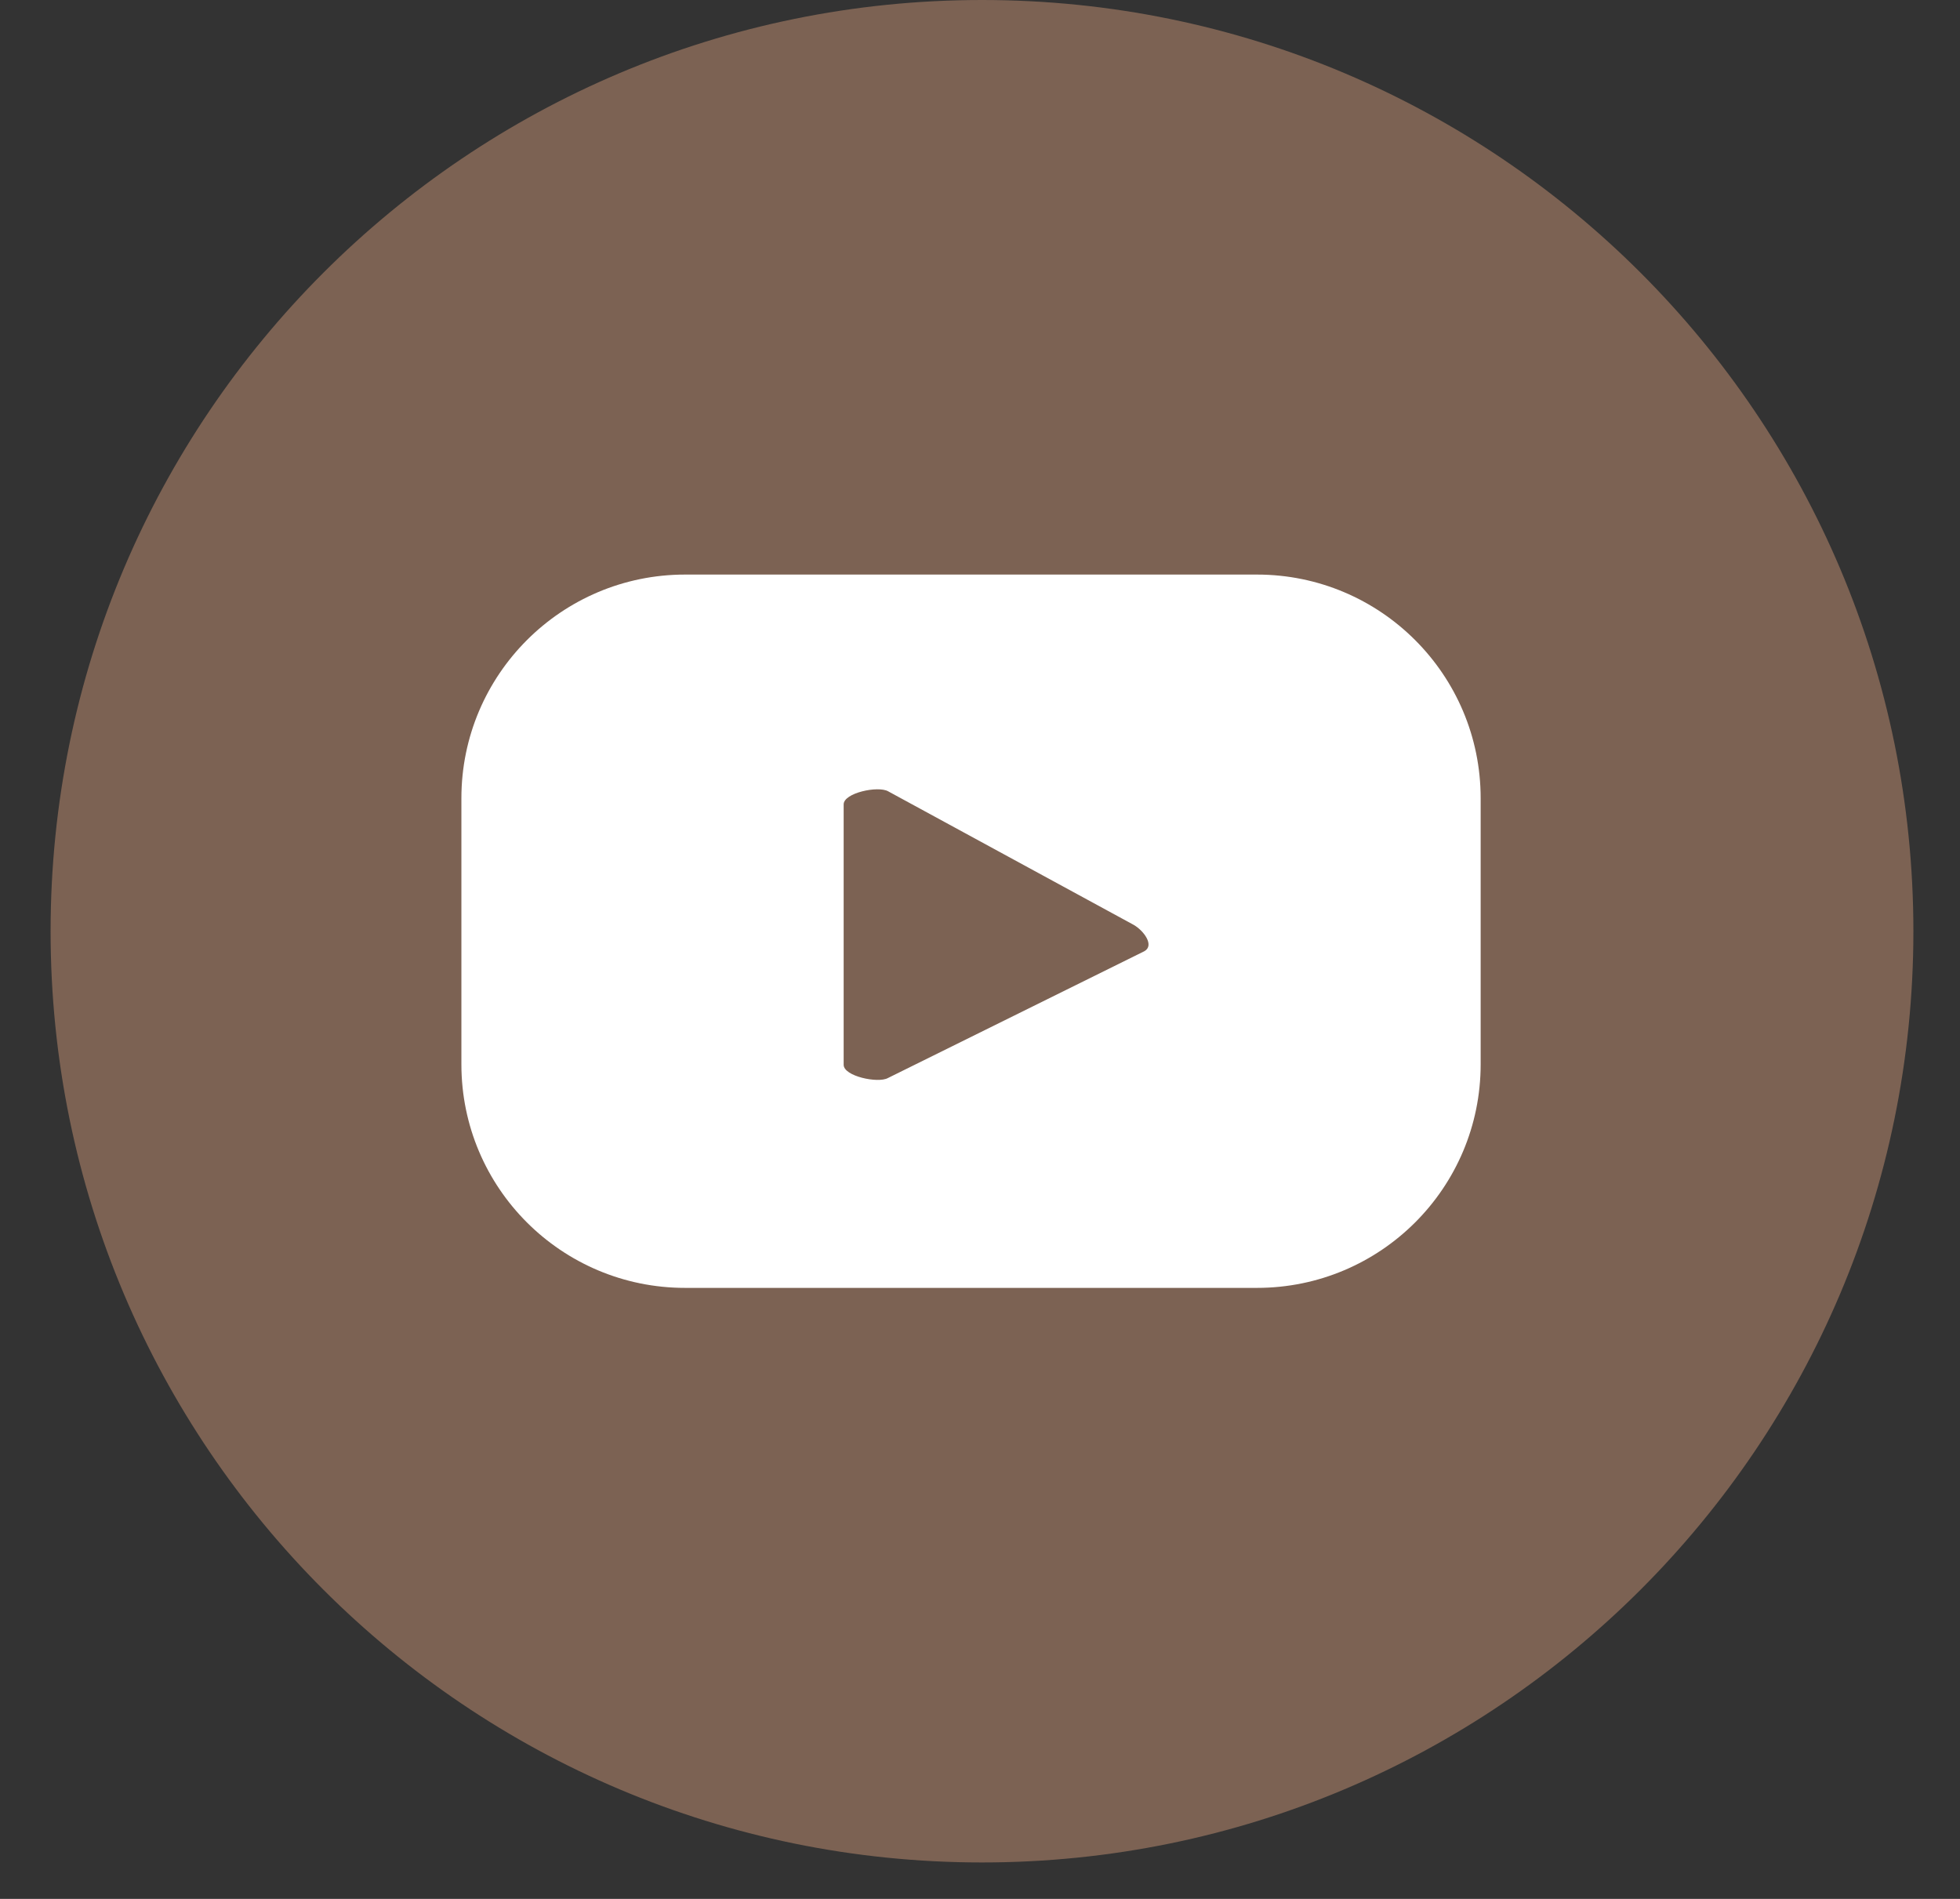
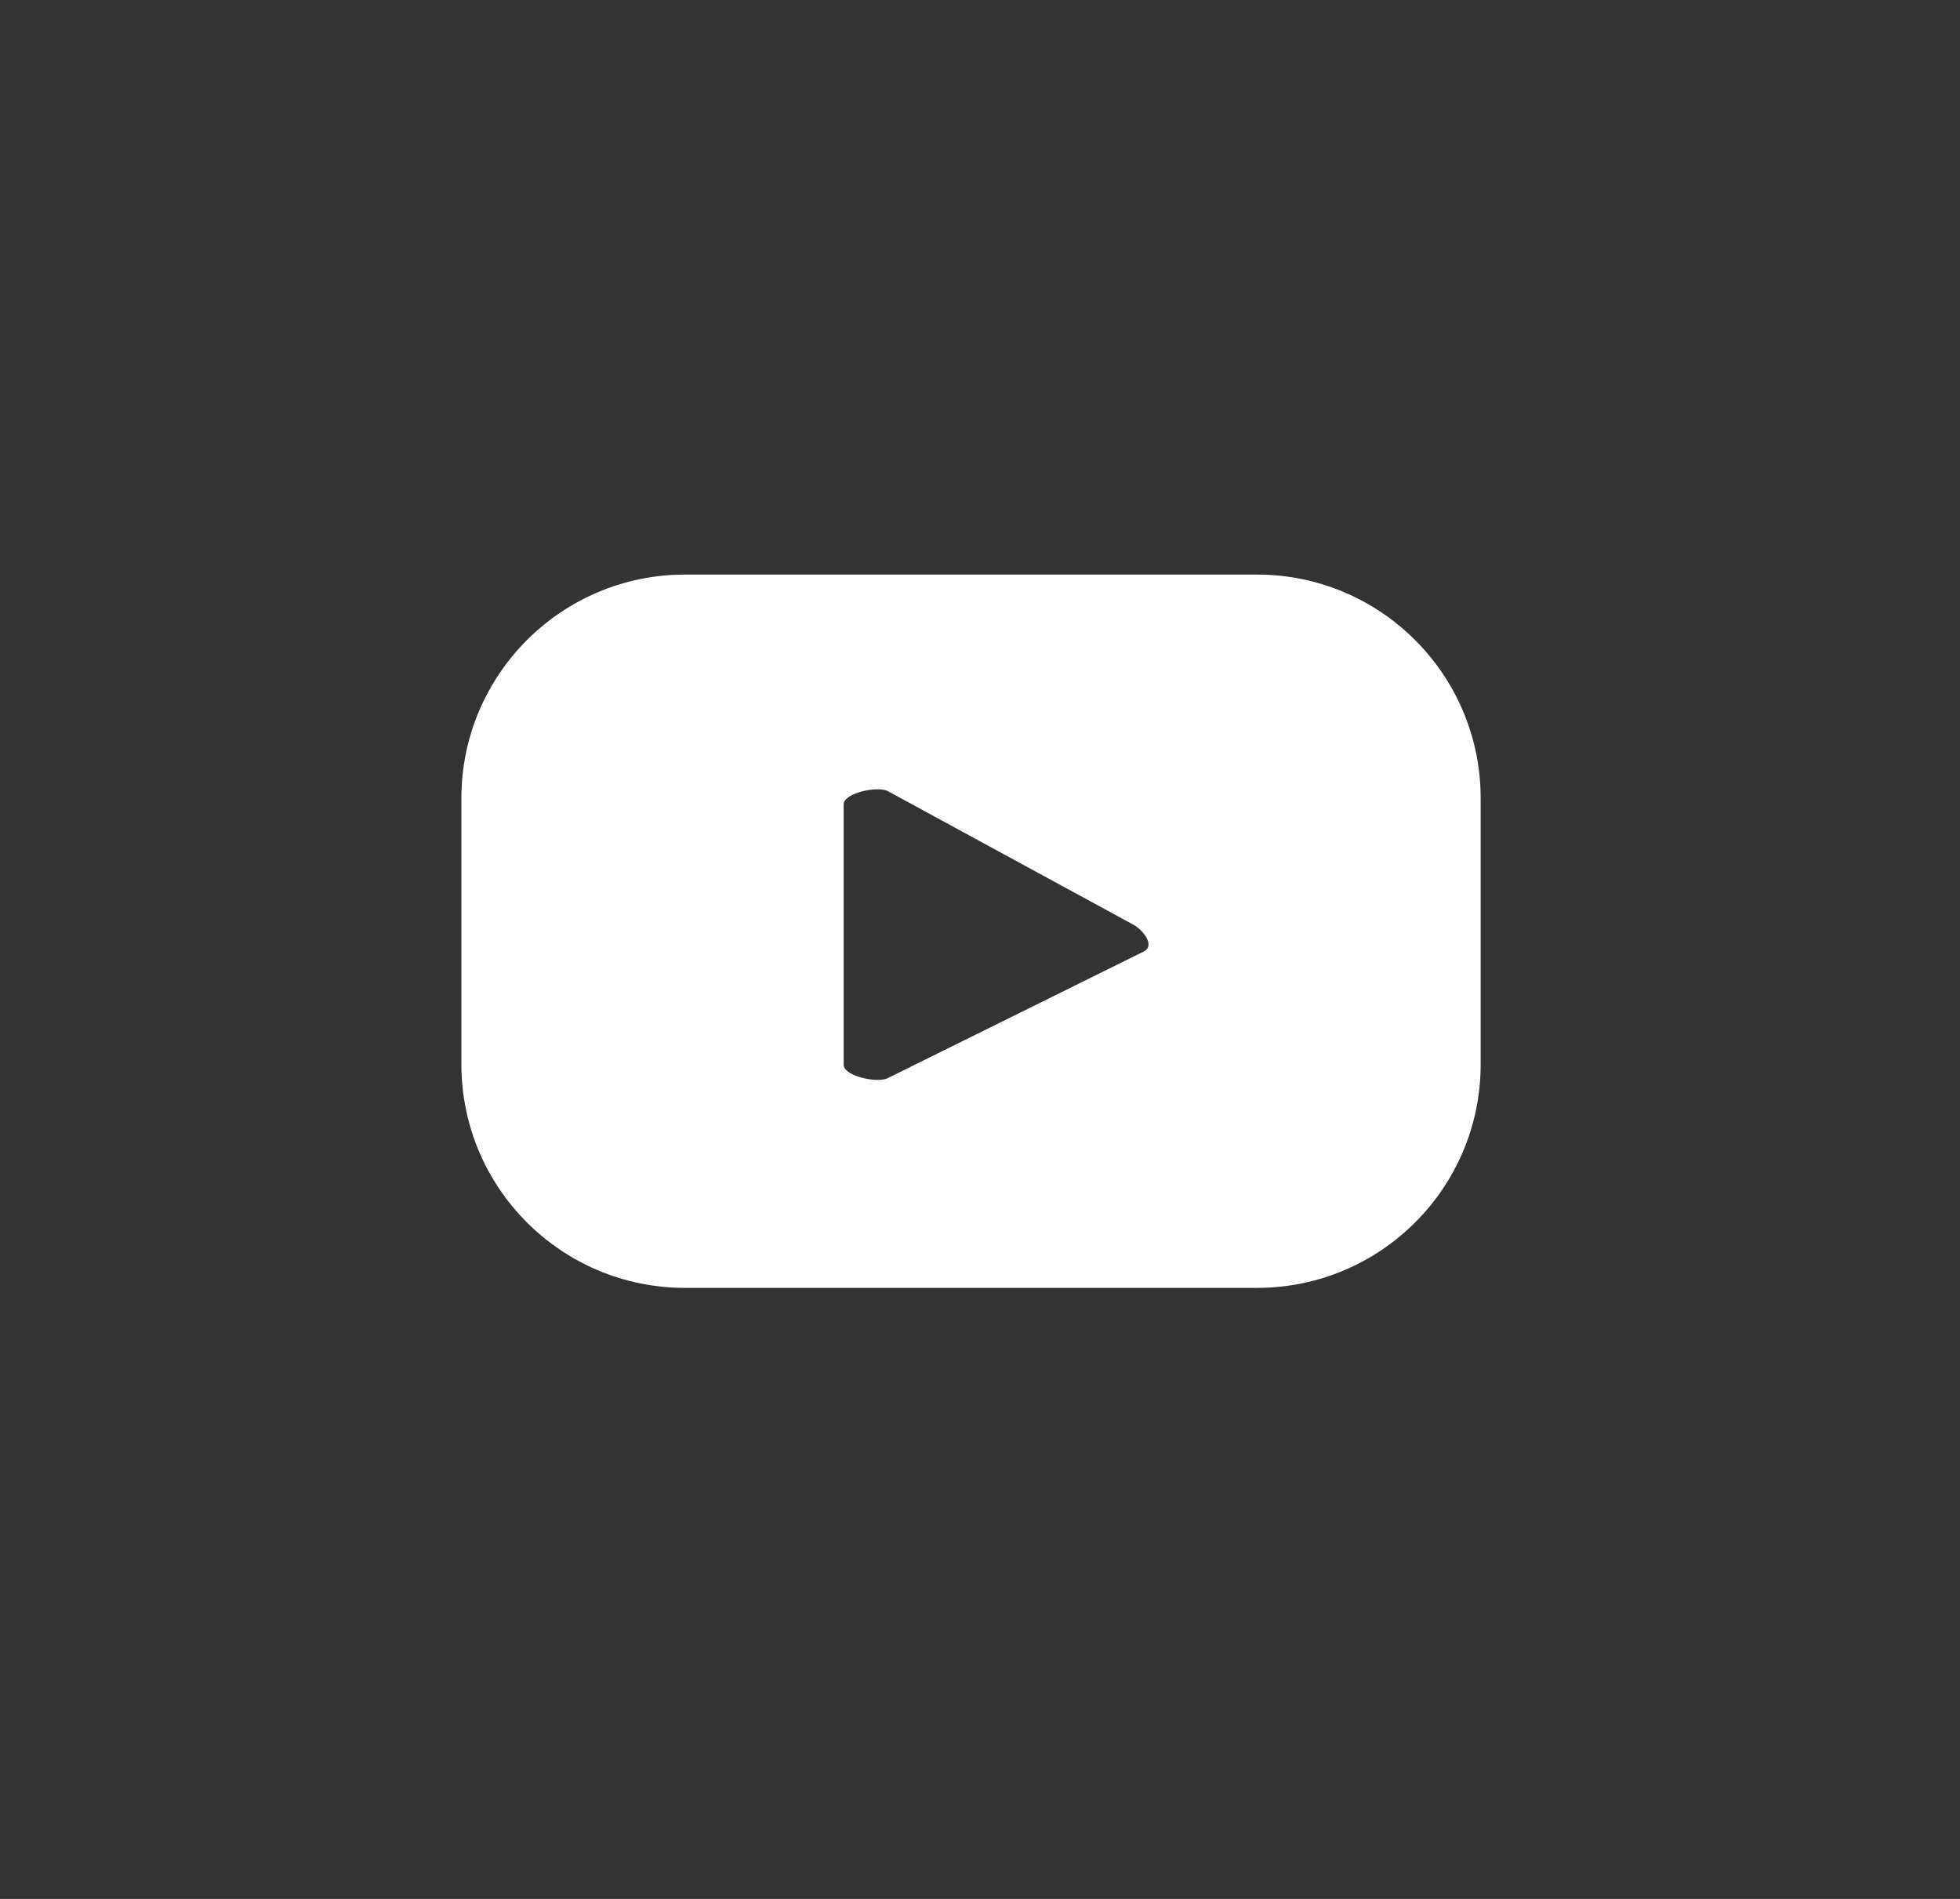
<svg xmlns="http://www.w3.org/2000/svg" width="32" height="31" viewBox="0 0 32 31" fill="none">
  <rect x="0" y="0" width="32" height="31" fill="#333333" stroke="none" />
-   <path d="M31.239 15.203C31.239 23.598 24.431 30.405 16.033 30.405C7.634 30.405 0.826 23.598 0.826 15.203C0.826 6.806 7.634 0 16.033 0C24.431 0 31.239 6.806 31.239 15.203Z" fill="#7C6253" />
  <path d="M18.683 15.529L14.495 17.6C14.332 17.688 13.774 17.57 13.774 17.383V13.132C13.774 12.943 14.336 12.825 14.5 12.918L18.508 15.098C18.676 15.194 18.852 15.436 18.683 15.529ZM24.174 13.031C24.174 11.016 22.539 9.38 20.522 9.38H11.185C9.168 9.38 7.533 11.016 7.533 13.031V17.375C7.533 19.392 9.168 21.025 11.185 21.025H20.522C22.539 21.025 24.174 19.392 24.174 17.375V13.031Z" fill="white" />
</svg>